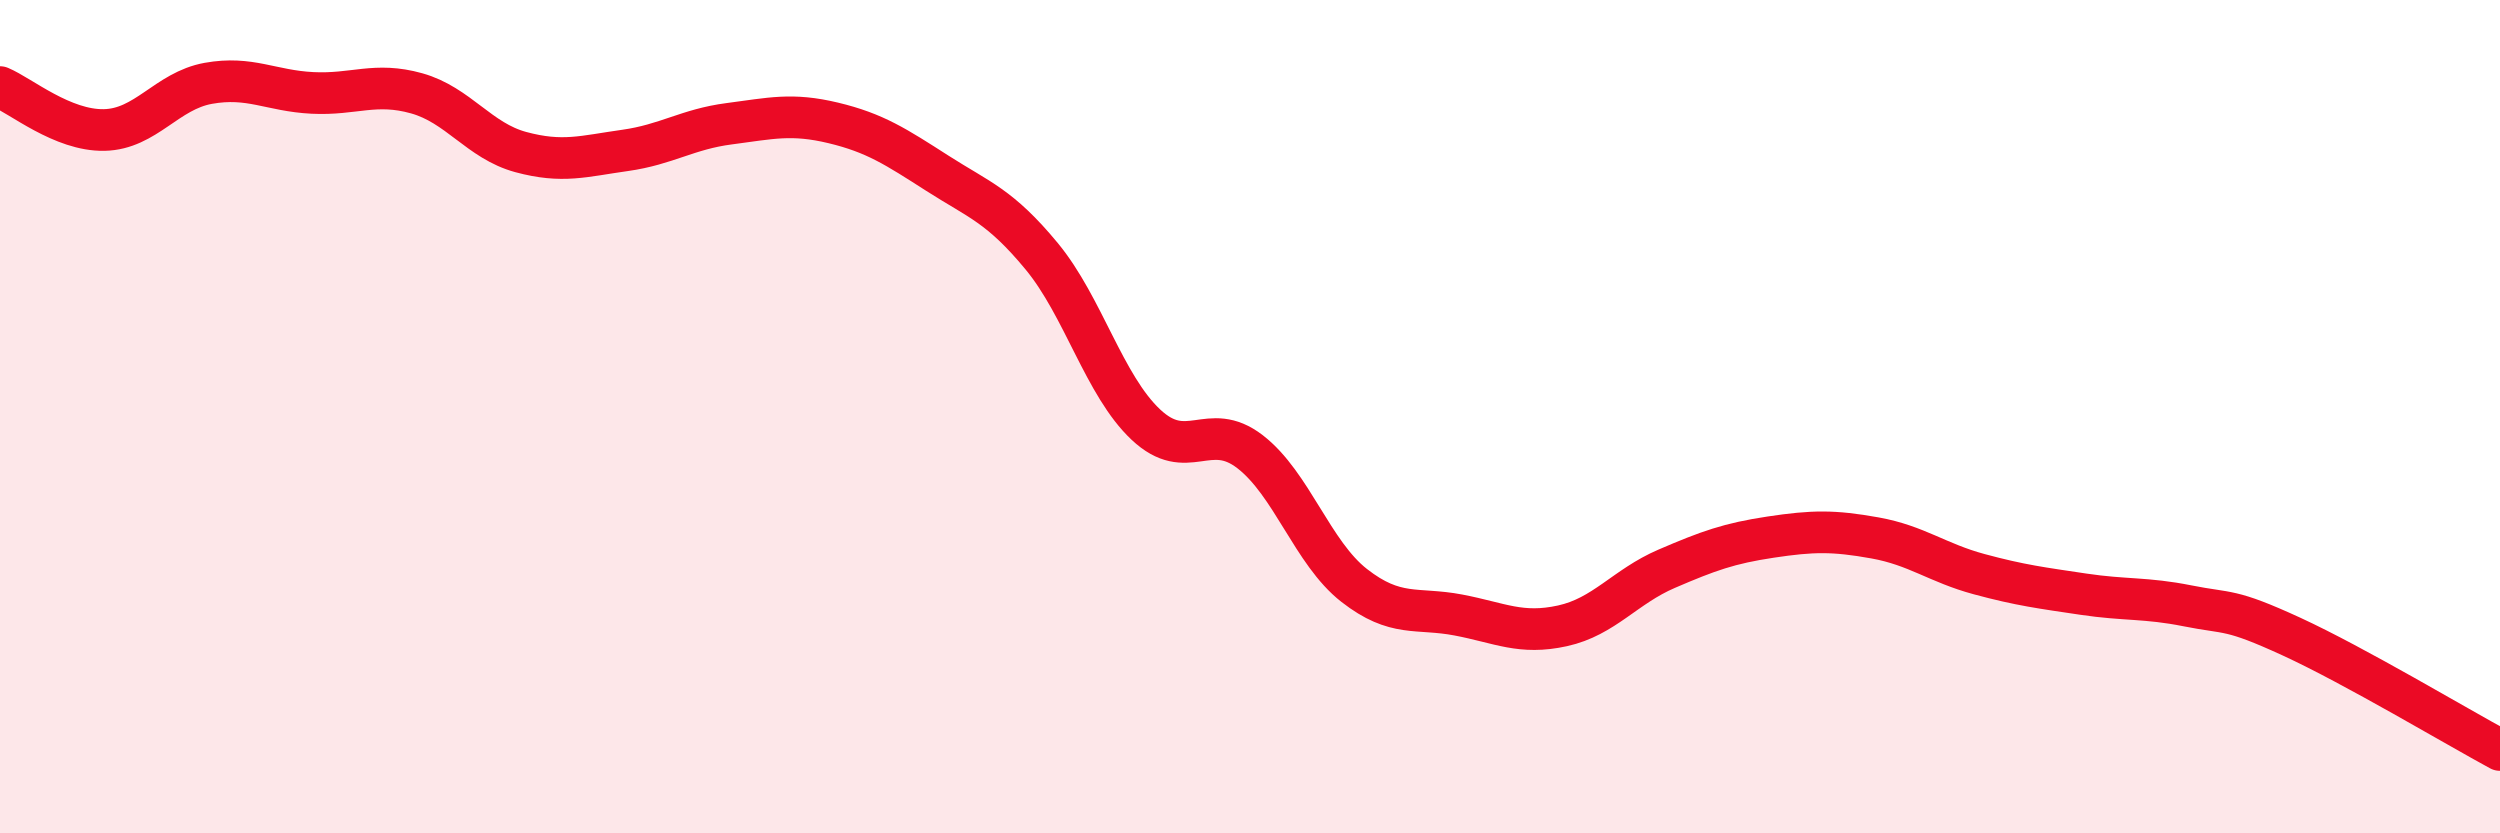
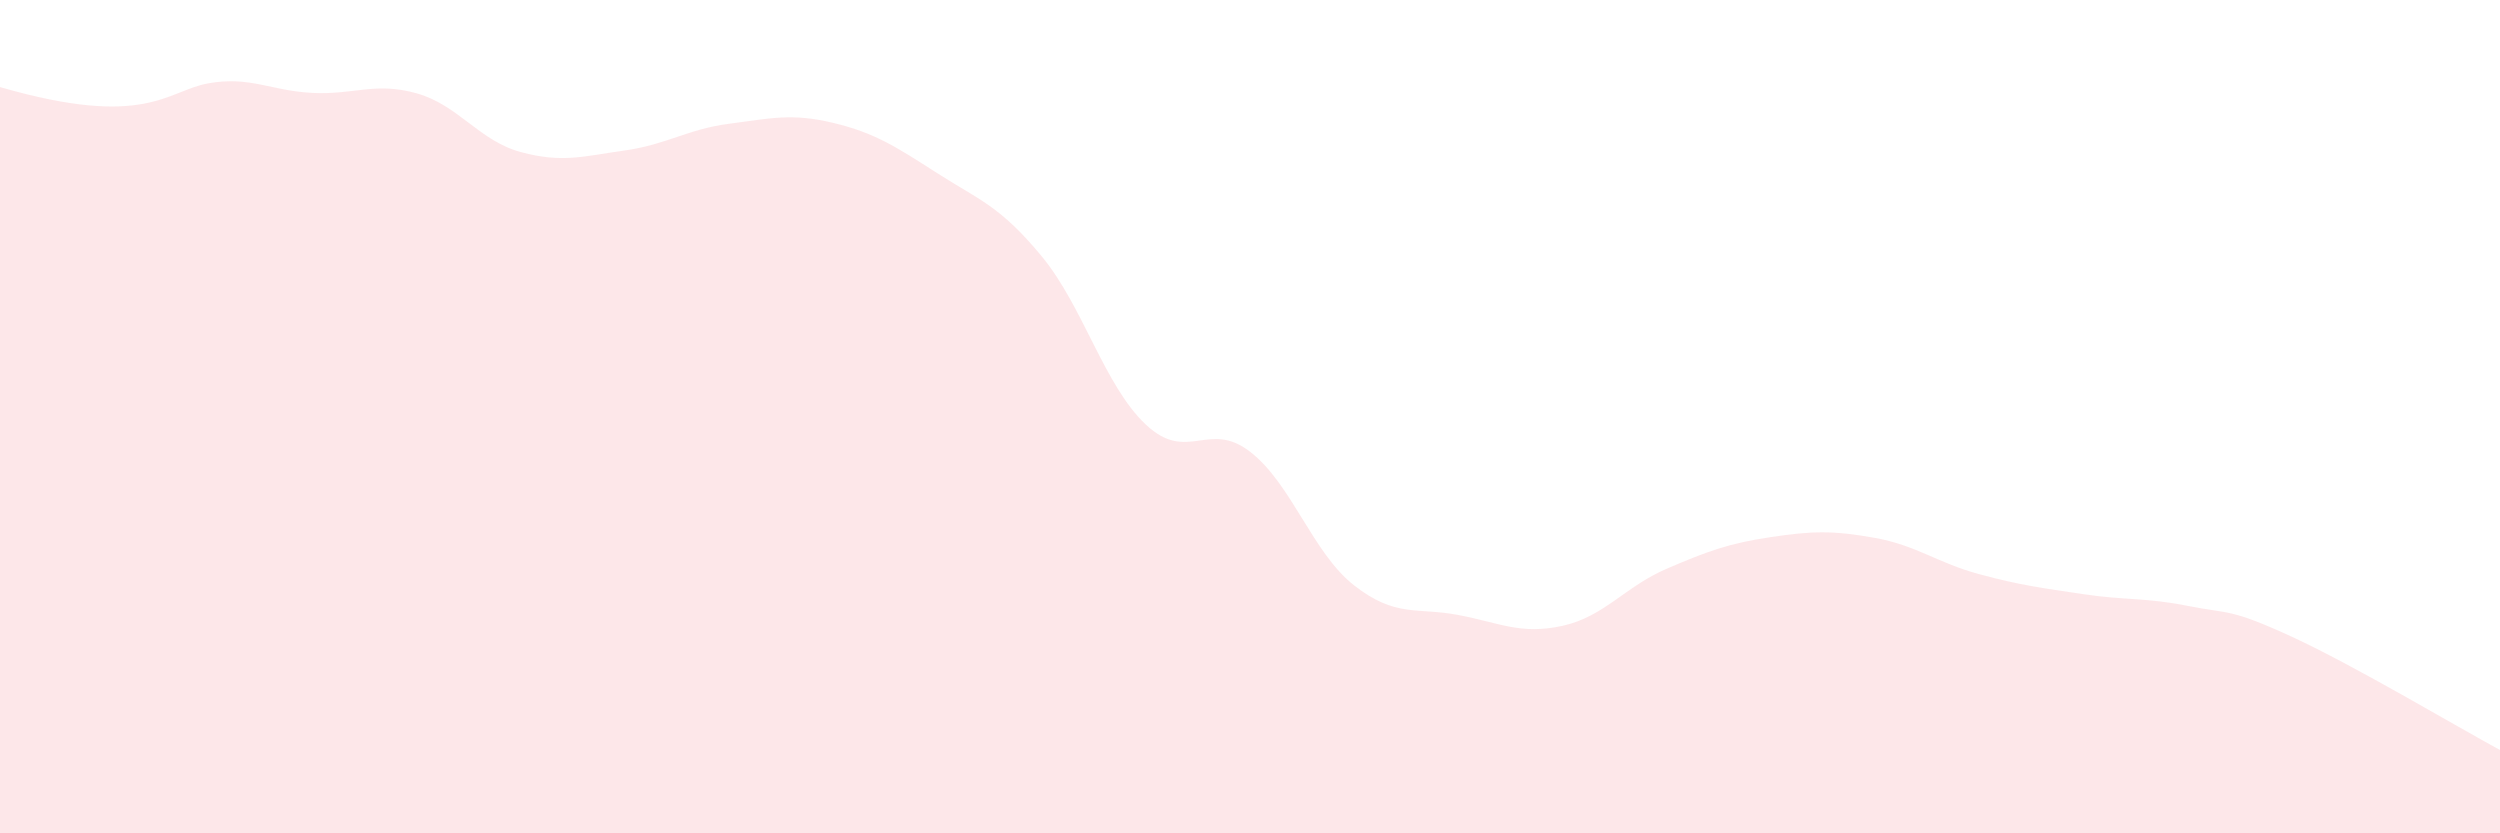
<svg xmlns="http://www.w3.org/2000/svg" width="60" height="20" viewBox="0 0 60 20">
-   <path d="M 0,2.09 C 0.5,2.3 1.5,3.14 2.5,3.12 C 3.5,3.1 4,2.18 5,2 C 6,1.82 6.5,2.18 7.5,2.23 C 8.5,2.28 9,1.96 10,2.24 C 11,2.52 11.5,3.38 12.5,3.65 C 13.5,3.92 14,3.75 15,3.61 C 16,3.47 16.5,3.1 17.5,2.97 C 18.5,2.84 19,2.71 20,2.95 C 21,3.19 21.5,3.52 22.5,4.16 C 23.5,4.8 24,4.94 25,6.15 C 26,7.36 26.5,9.25 27.5,10.19 C 28.5,11.13 29,10.07 30,10.84 C 31,11.61 31.5,13.27 32.5,14.05 C 33.5,14.83 34,14.57 35,14.76 C 36,14.95 36.5,15.24 37.5,15.02 C 38.5,14.8 39,14.08 40,13.65 C 41,13.22 41.5,13.04 42.5,12.89 C 43.5,12.74 44,12.73 45,12.91 C 46,13.09 46.5,13.51 47.5,13.78 C 48.5,14.05 49,14.11 50,14.26 C 51,14.41 51.5,14.34 52.5,14.54 C 53.5,14.74 53.5,14.59 55,15.28 C 56.5,15.97 59,17.46 60,18L60 20L0 20Z" fill="#EB0A25" opacity="0.1" stroke-linecap="round" stroke-linejoin="round" />
-   <path d="M 0,2.09 C 0.5,2.3 1.5,3.14 2.5,3.12 C 3.5,3.1 4,2.18 5,2 C 6,1.82 6.5,2.18 7.5,2.23 C 8.5,2.28 9,1.96 10,2.24 C 11,2.52 11.5,3.38 12.5,3.65 C 13.5,3.92 14,3.75 15,3.61 C 16,3.47 16.5,3.1 17.5,2.97 C 18.5,2.84 19,2.71 20,2.95 C 21,3.19 21.5,3.52 22.5,4.16 C 23.5,4.8 24,4.94 25,6.15 C 26,7.36 26.5,9.25 27.5,10.19 C 28.5,11.13 29,10.07 30,10.84 C 31,11.61 31.5,13.27 32.5,14.05 C 33.5,14.83 34,14.57 35,14.76 C 36,14.95 36.5,15.24 37.5,15.02 C 38.5,14.8 39,14.08 40,13.65 C 41,13.22 41.5,13.04 42.5,12.89 C 43.5,12.74 44,12.73 45,12.91 C 46,13.09 46.5,13.51 47.5,13.78 C 48.5,14.05 49,14.11 50,14.26 C 51,14.41 51.5,14.34 52.5,14.54 C 53.5,14.74 53.5,14.59 55,15.28 C 56.5,15.97 59,17.46 60,18" stroke="#EB0A25" stroke-width="1" fill="none" stroke-linecap="round" stroke-linejoin="round" />
+   <path d="M 0,2.09 C 3.5,3.1 4,2.18 5,2 C 6,1.82 6.5,2.18 7.5,2.23 C 8.5,2.28 9,1.96 10,2.24 C 11,2.52 11.5,3.38 12.5,3.65 C 13.5,3.92 14,3.75 15,3.61 C 16,3.47 16.5,3.1 17.5,2.97 C 18.5,2.84 19,2.71 20,2.95 C 21,3.19 21.5,3.52 22.5,4.16 C 23.5,4.8 24,4.94 25,6.15 C 26,7.36 26.5,9.25 27.5,10.19 C 28.5,11.13 29,10.07 30,10.84 C 31,11.61 31.5,13.27 32.5,14.05 C 33.5,14.83 34,14.57 35,14.76 C 36,14.95 36.5,15.24 37.5,15.02 C 38.5,14.8 39,14.08 40,13.65 C 41,13.22 41.5,13.04 42.5,12.89 C 43.5,12.74 44,12.73 45,12.91 C 46,13.09 46.5,13.51 47.5,13.78 C 48.5,14.05 49,14.11 50,14.26 C 51,14.41 51.5,14.34 52.5,14.54 C 53.5,14.74 53.5,14.59 55,15.28 C 56.5,15.97 59,17.46 60,18L60 20L0 20Z" fill="#EB0A25" opacity="0.1" stroke-linecap="round" stroke-linejoin="round" />
</svg>